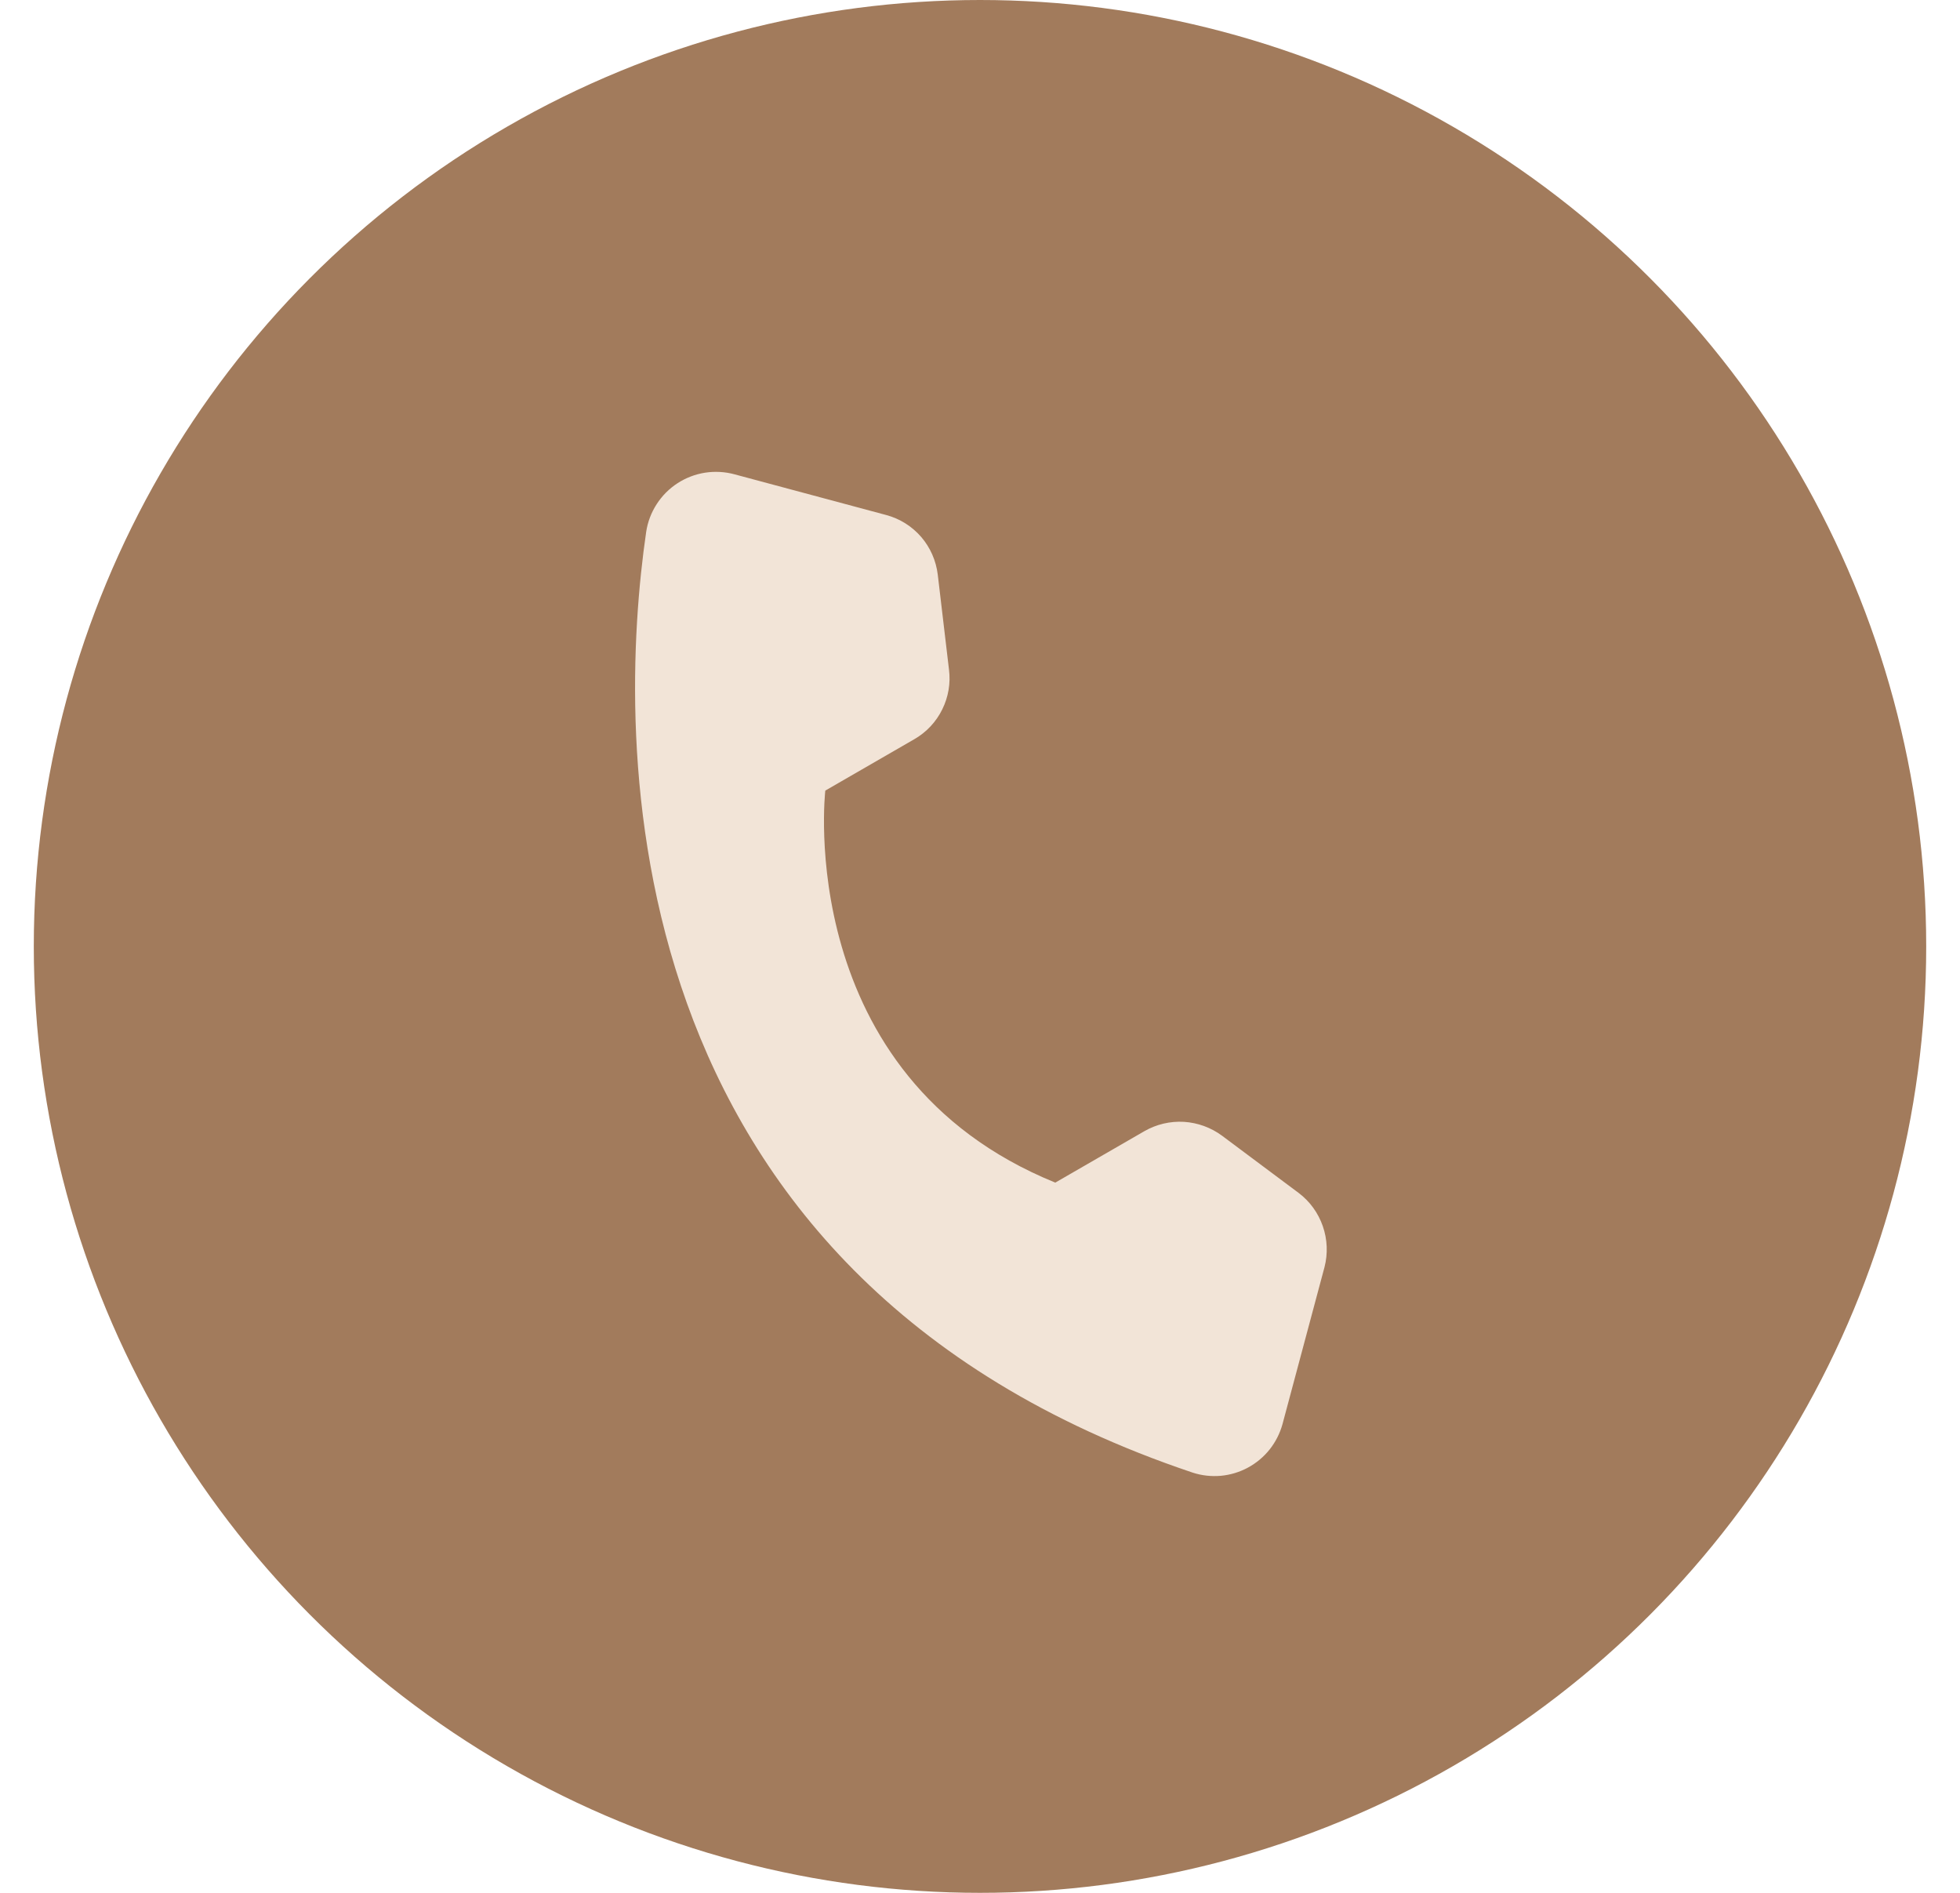
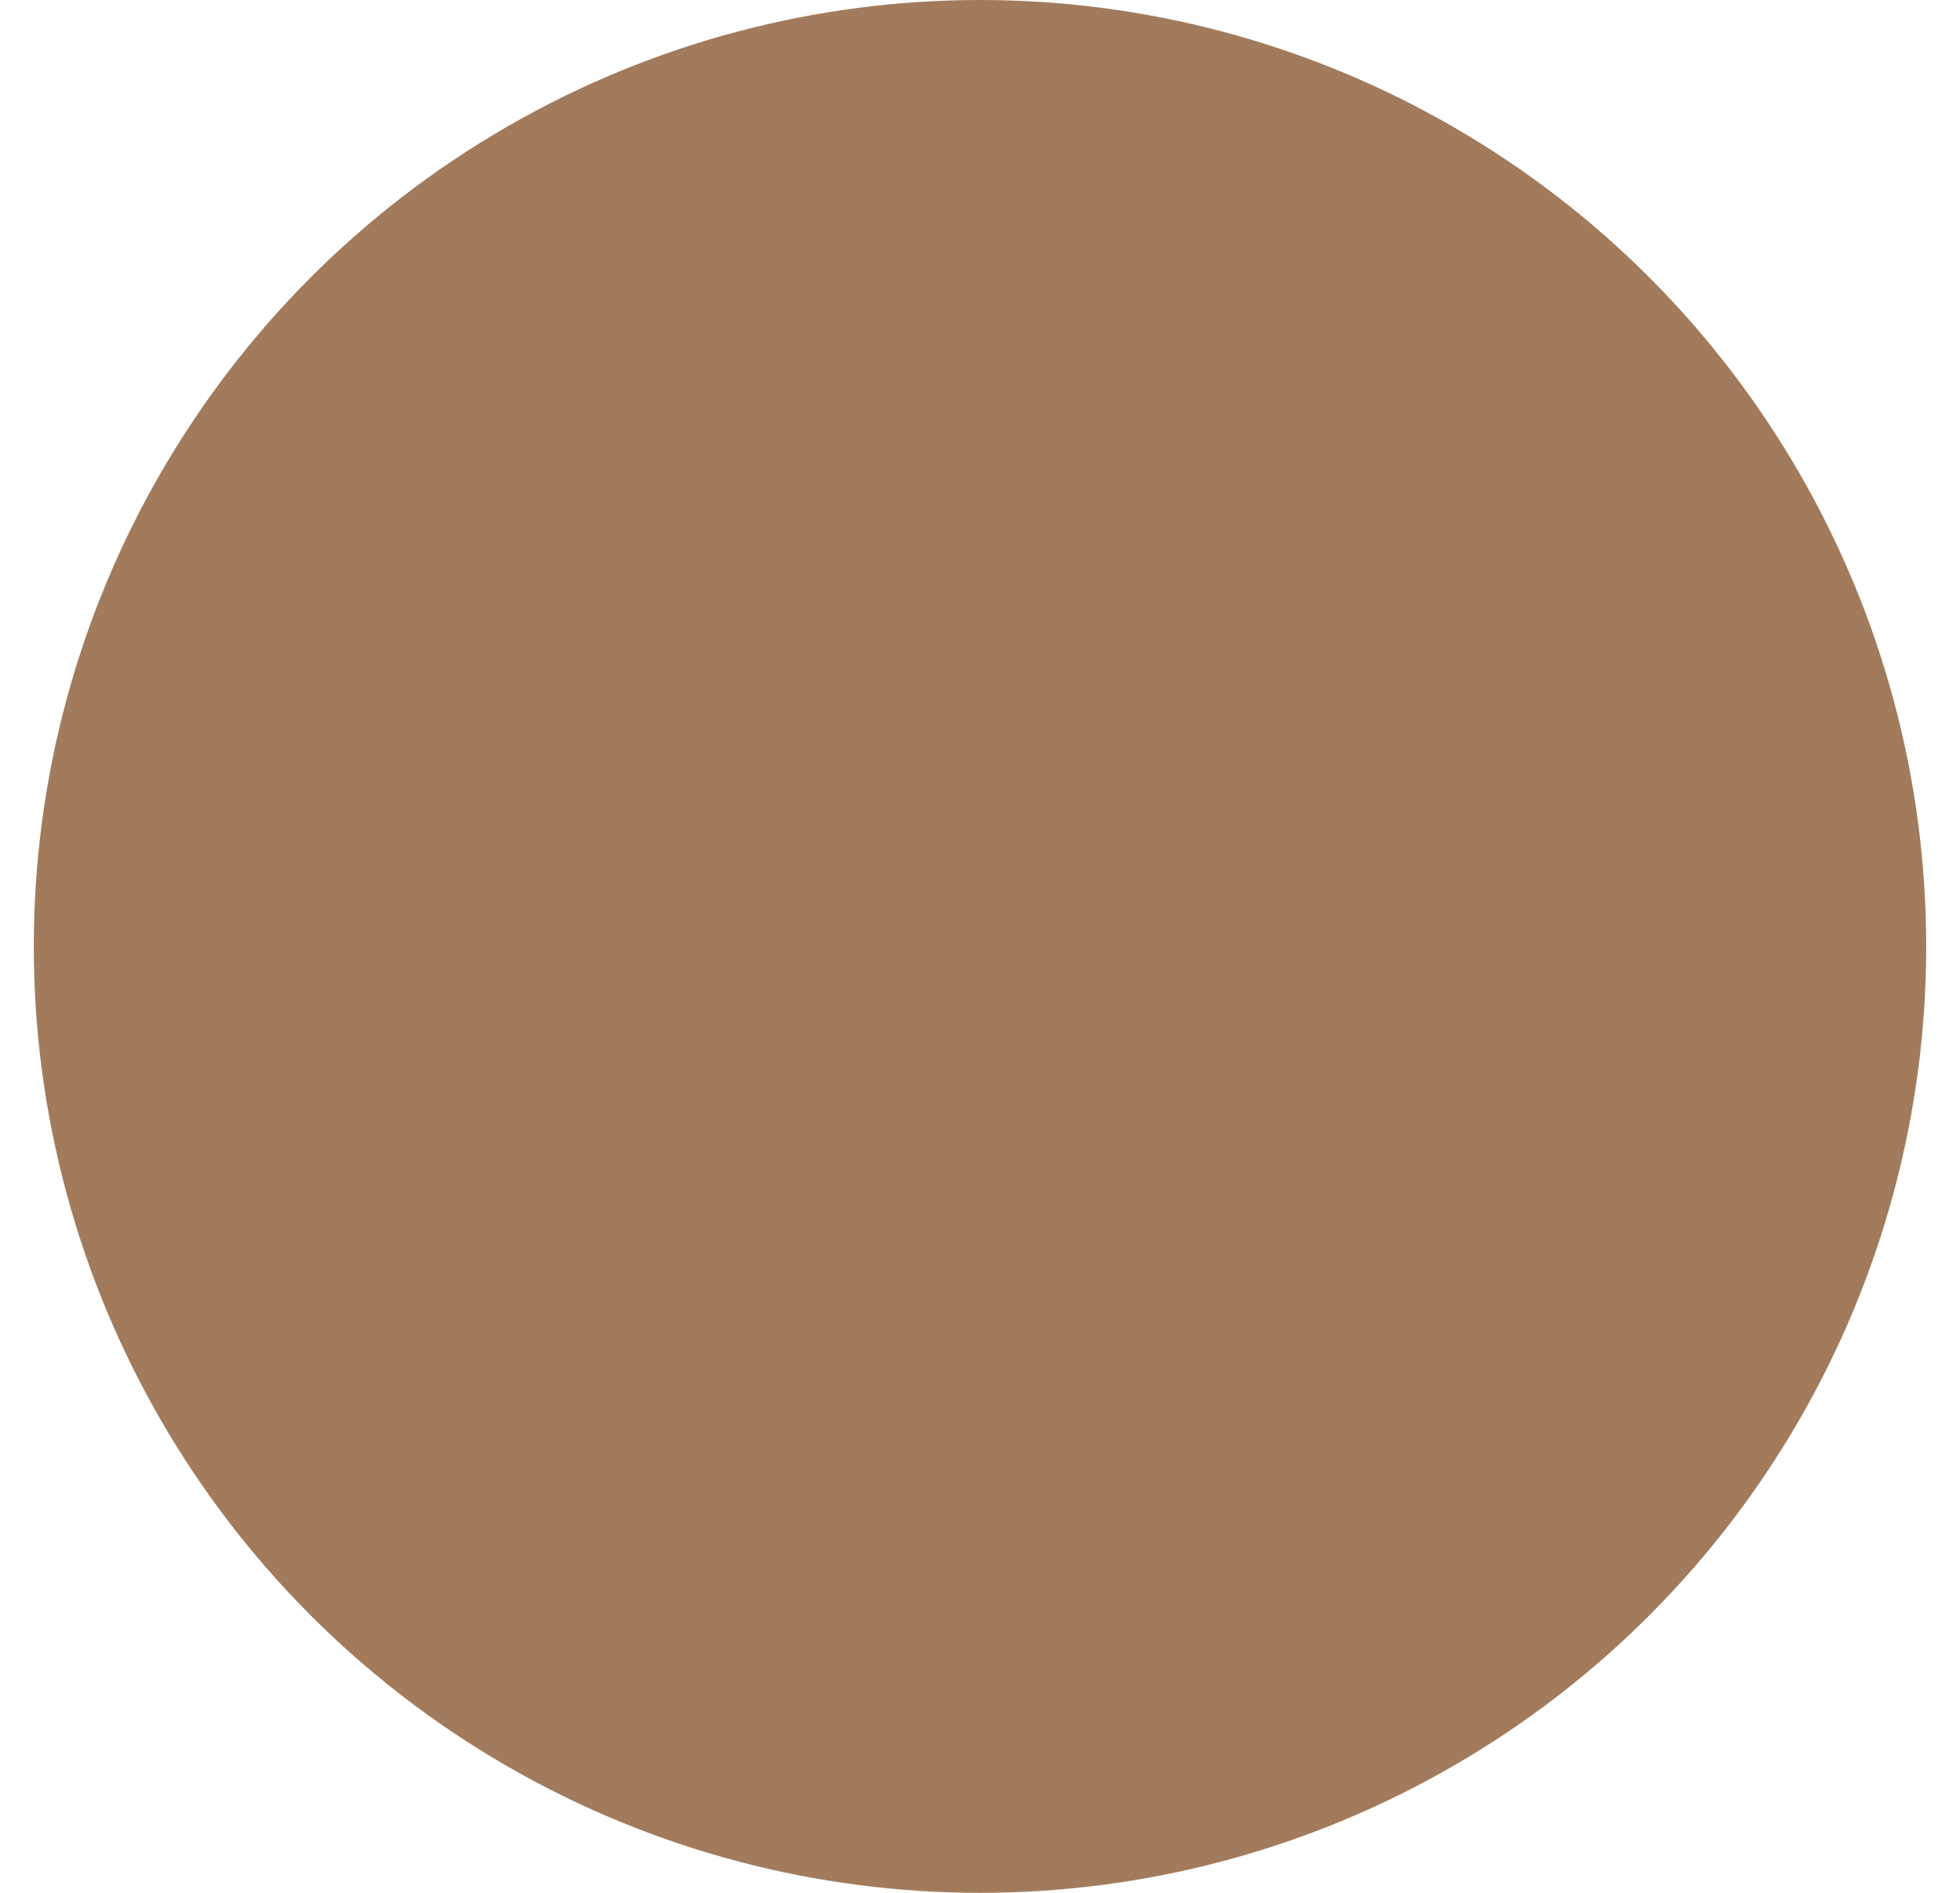
<svg xmlns="http://www.w3.org/2000/svg" width="29" height="28" viewBox="0 0 29 28" fill="none">
  <circle cx="14.5" cy="14" r="14" fill="#A27B5C" />
  <g clip-path="url(#clip0_152_1878)">
-     <path d="M15.614 17.494L16.934 16.732C17.111 16.631 17.314 16.583 17.518 16.595C17.721 16.608 17.917 16.679 18.081 16.8L19.214 17.646C19.38 17.771 19.504 17.942 19.572 18.138C19.64 18.333 19.649 18.545 19.597 18.745L18.975 21.069C18.937 21.205 18.873 21.331 18.785 21.442C18.697 21.552 18.588 21.643 18.464 21.71C18.34 21.777 18.203 21.818 18.063 21.831C17.923 21.843 17.782 21.828 17.647 21.784C8.905 18.849 9.128 10.839 9.561 7.867C9.583 7.721 9.636 7.582 9.716 7.458C9.796 7.334 9.901 7.228 10.025 7.148C10.148 7.068 10.287 7.015 10.433 6.992C10.579 6.97 10.728 6.978 10.87 7.017L13.114 7.619C13.315 7.673 13.494 7.786 13.63 7.943C13.765 8.1 13.85 8.294 13.875 8.5L14.041 9.904C14.067 10.107 14.032 10.312 13.941 10.495C13.851 10.678 13.708 10.831 13.531 10.933L12.211 11.695C12.211 11.695 11.724 15.913 15.614 17.494Z" fill="#F2E4D7" />
-   </g>
+     </g>
  <defs>
    <clipPath id="clip0_152_1878">
-       <rect width="15.397" height="15.397" fill="white" transform="translate(8.841 4.979) rotate(15)" />
-     </clipPath>
+       </clipPath>
  </defs>
</svg>